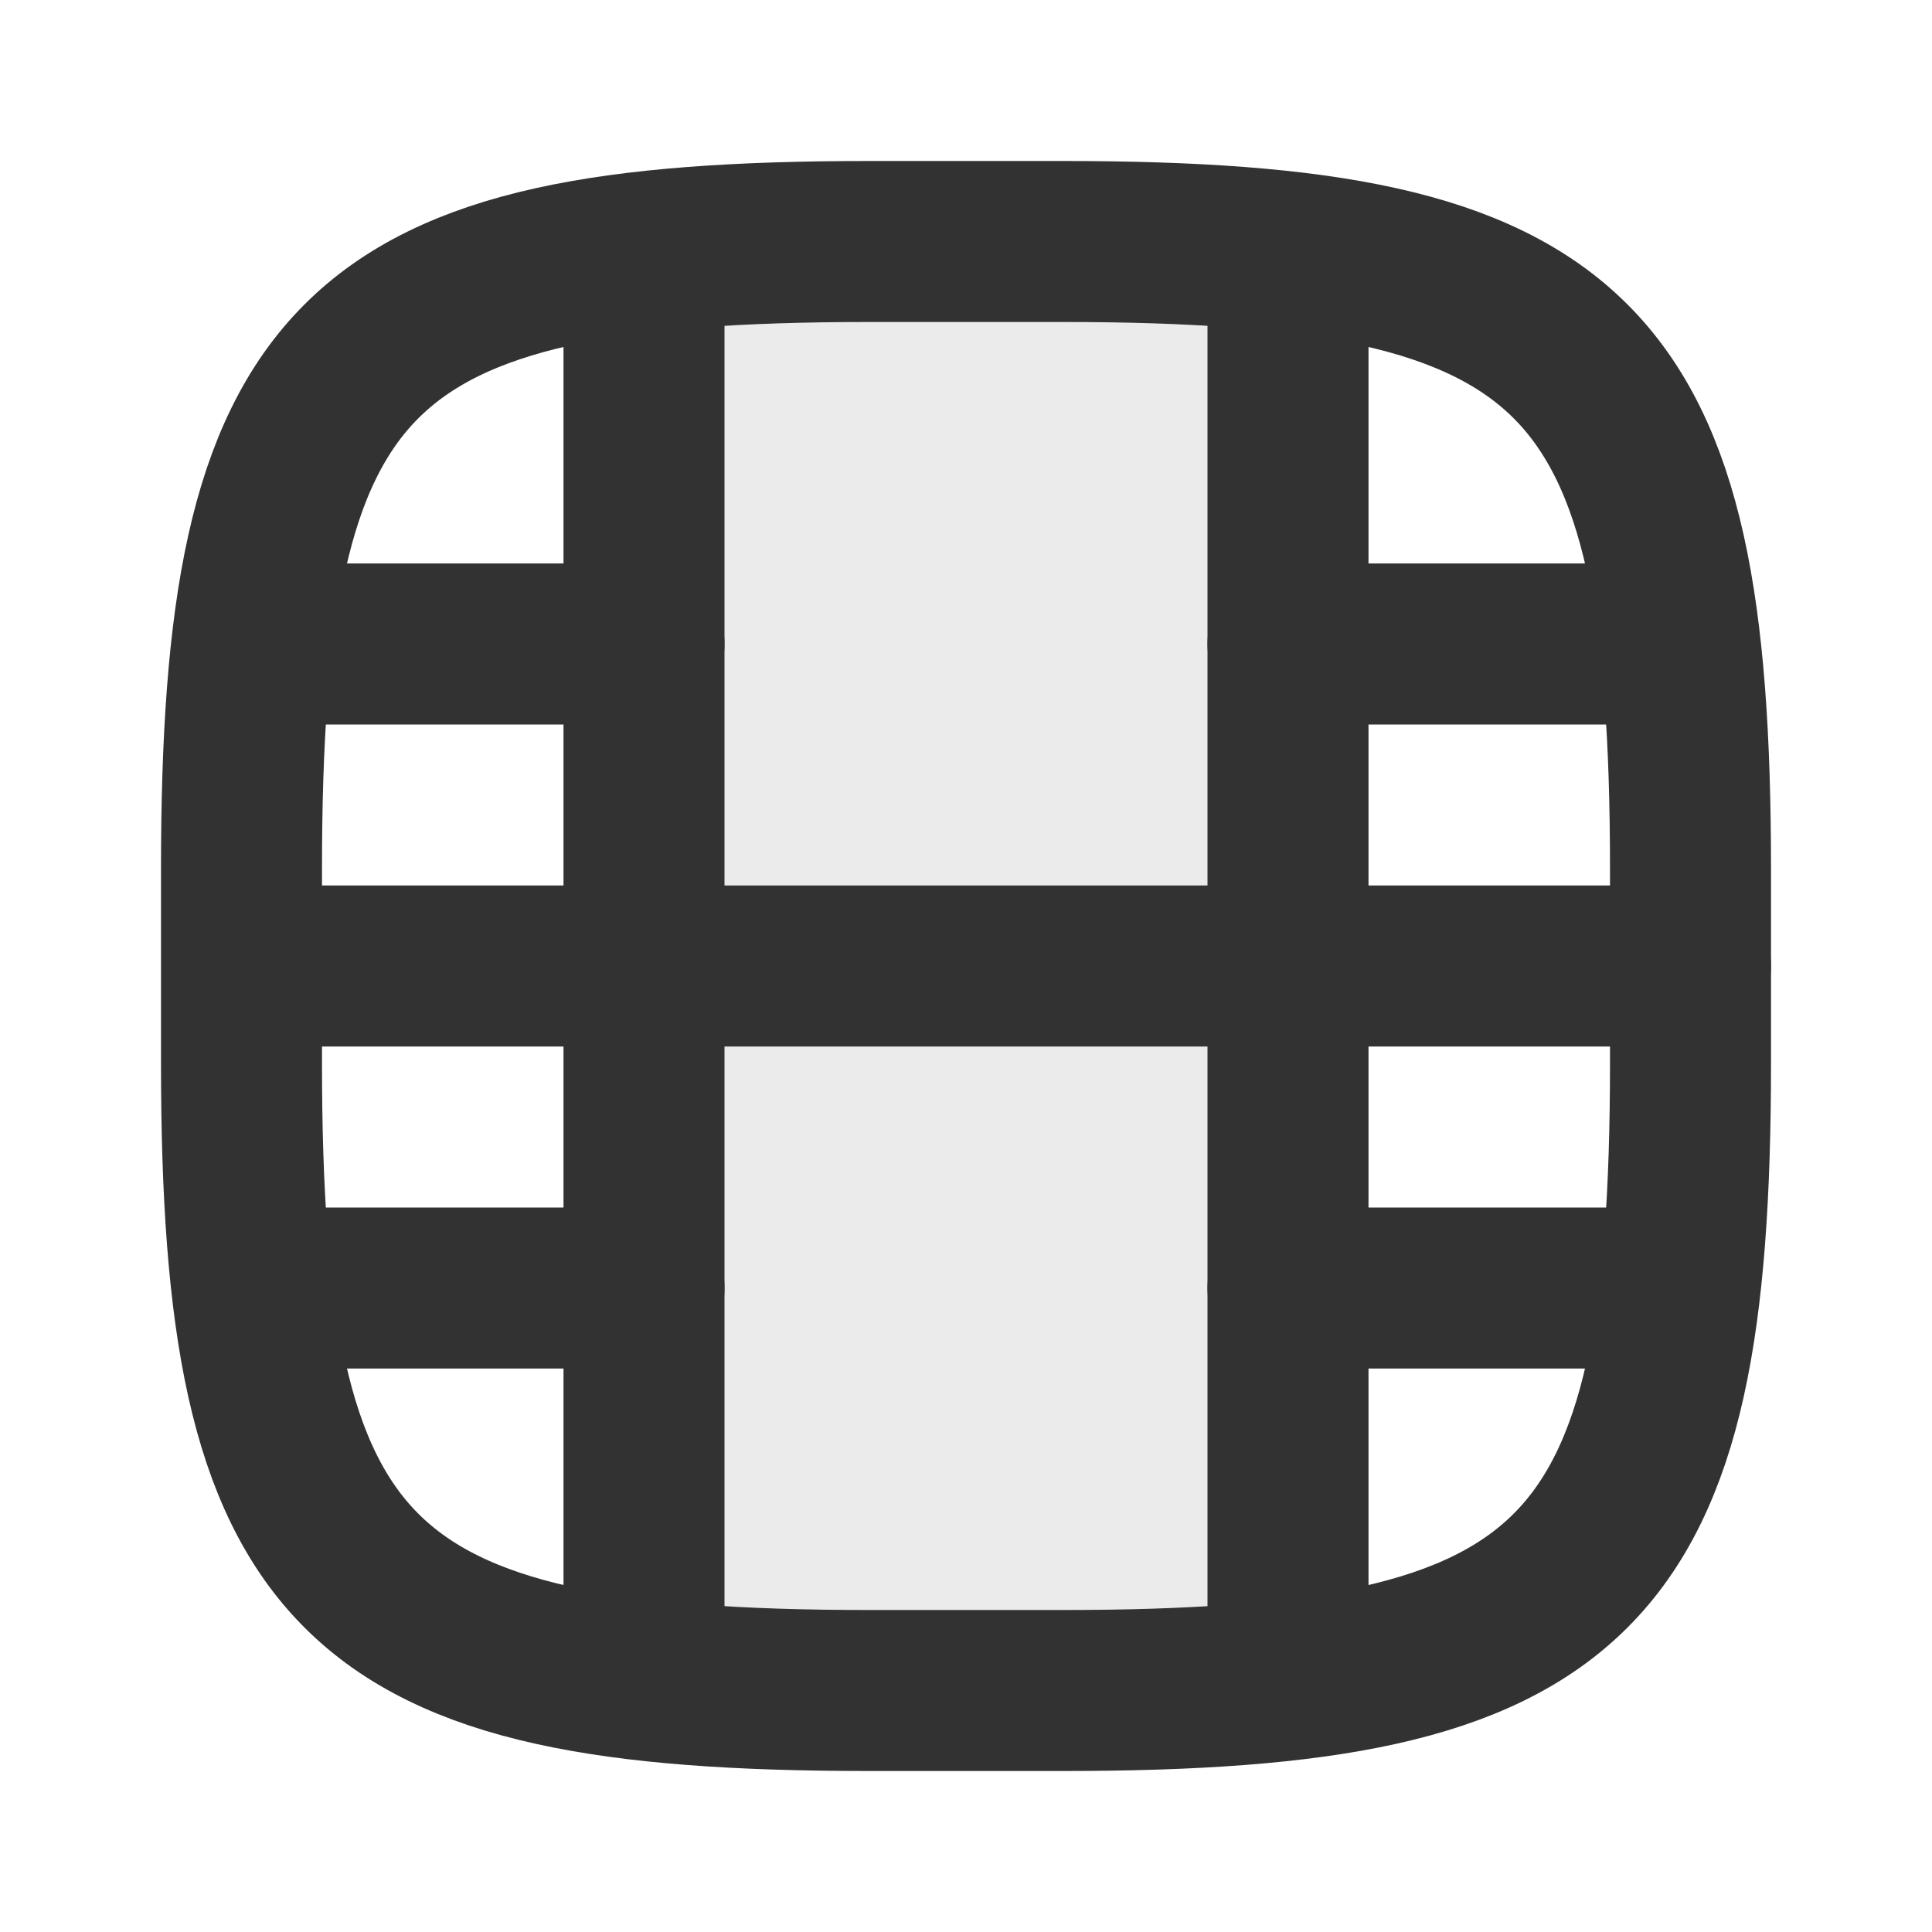
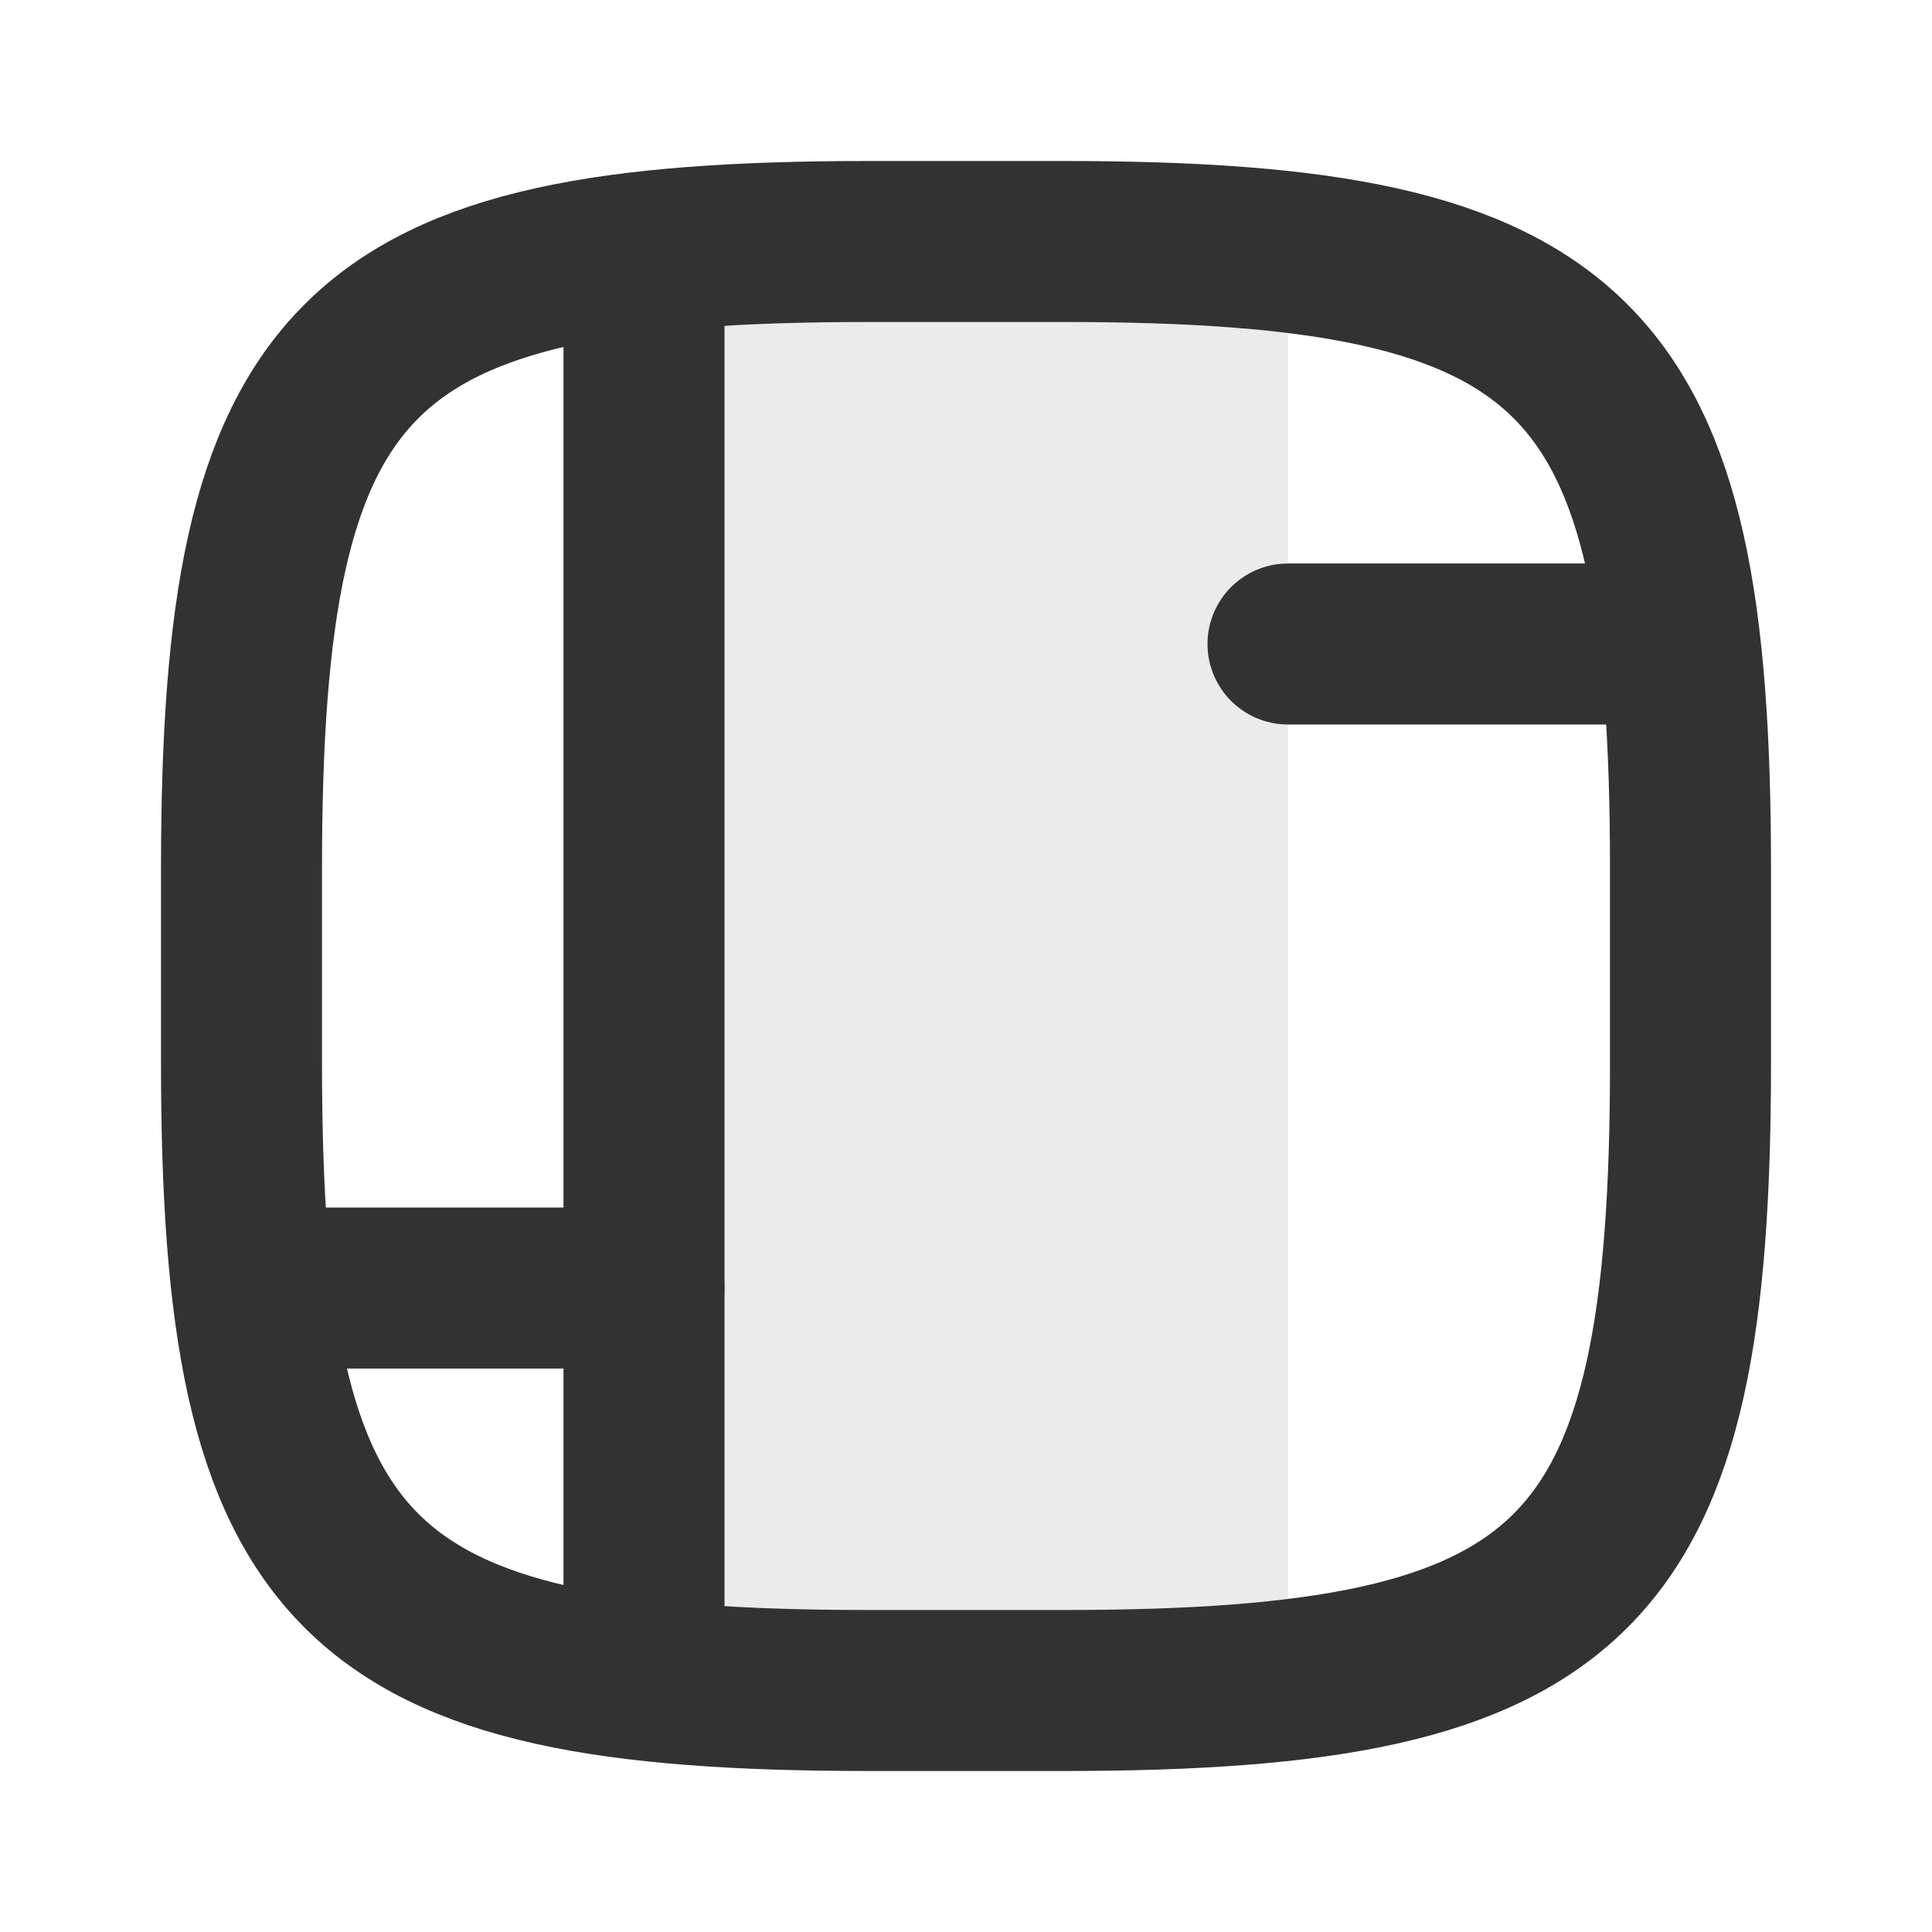
<svg xmlns="http://www.w3.org/2000/svg" width="800px" height="800px" viewBox="0 0 24 24" fill="none">
-   <path opacity="0.1" d="M16 3.13C15.197 3.038 14.273 3 13.21 3H10.79C9.727 3 8.803 3.038 8 3.13V20.87C8.803 20.962 9.727 21 10.79 21H13.21C14.273 21 15.197 20.962 16 20.87V3.13Z" fill="#323232" />
+   <path opacity="0.1" d="M16 3.13C15.197 3.038 14.273 3 13.21 3H10.79C9.727 3 8.803 3.038 8 3.13V20.87C8.803 20.962 9.727 21 10.79 21H13.21C14.273 21 15.197 20.962 16 20.87Z" fill="#323232" />
  <path d="M8 3.5V20.5" stroke="#323232" stroke-width="2" stroke-linecap="round" stroke-linejoin="round" />
-   <path d="M16 3.5V20.5" stroke="#323232" stroke-width="2" stroke-linecap="round" stroke-linejoin="round" />
-   <path d="M21 12L4 12" stroke="#323232" stroke-width="2" stroke-linecap="round" stroke-linejoin="round" />
-   <path d="M8 8H4" stroke="#323232" stroke-width="2" stroke-linecap="round" stroke-linejoin="round" />
  <path d="M8 16H4" stroke="#323232" stroke-width="2" stroke-linecap="round" stroke-linejoin="round" />
  <path d="M20 8H16" stroke="#323232" stroke-width="2" stroke-linecap="round" stroke-linejoin="round" />
-   <path d="M20 16H16" stroke="#323232" stroke-width="2" stroke-linecap="round" stroke-linejoin="round" />
  <path d="M3 10.79C3 4.375 4.375 3 10.79 3H13.21C19.625 3 21 4.375 21 10.79V13.21C21 19.625 19.625 21 13.21 21H10.79C4.375 21 3 19.625 3 13.21V10.79Z" stroke="#323232" stroke-width="2" />
</svg>